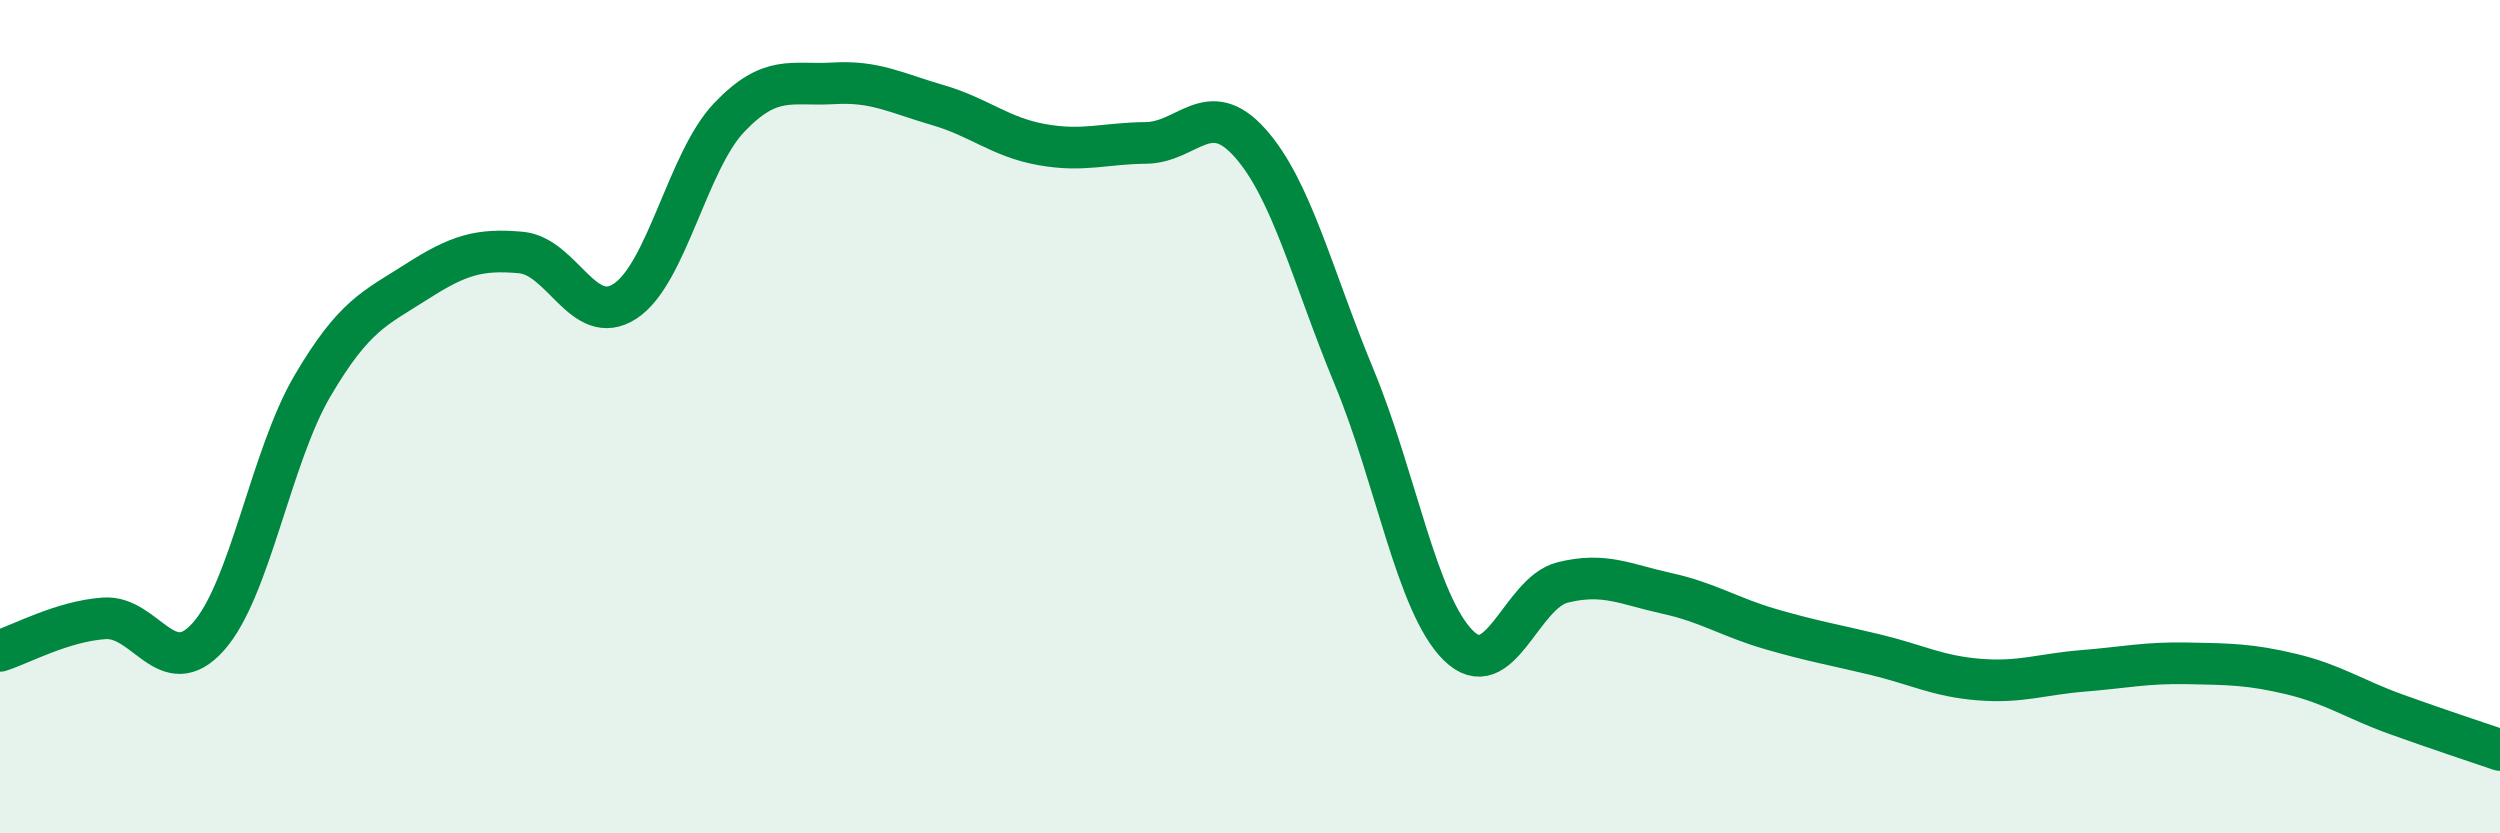
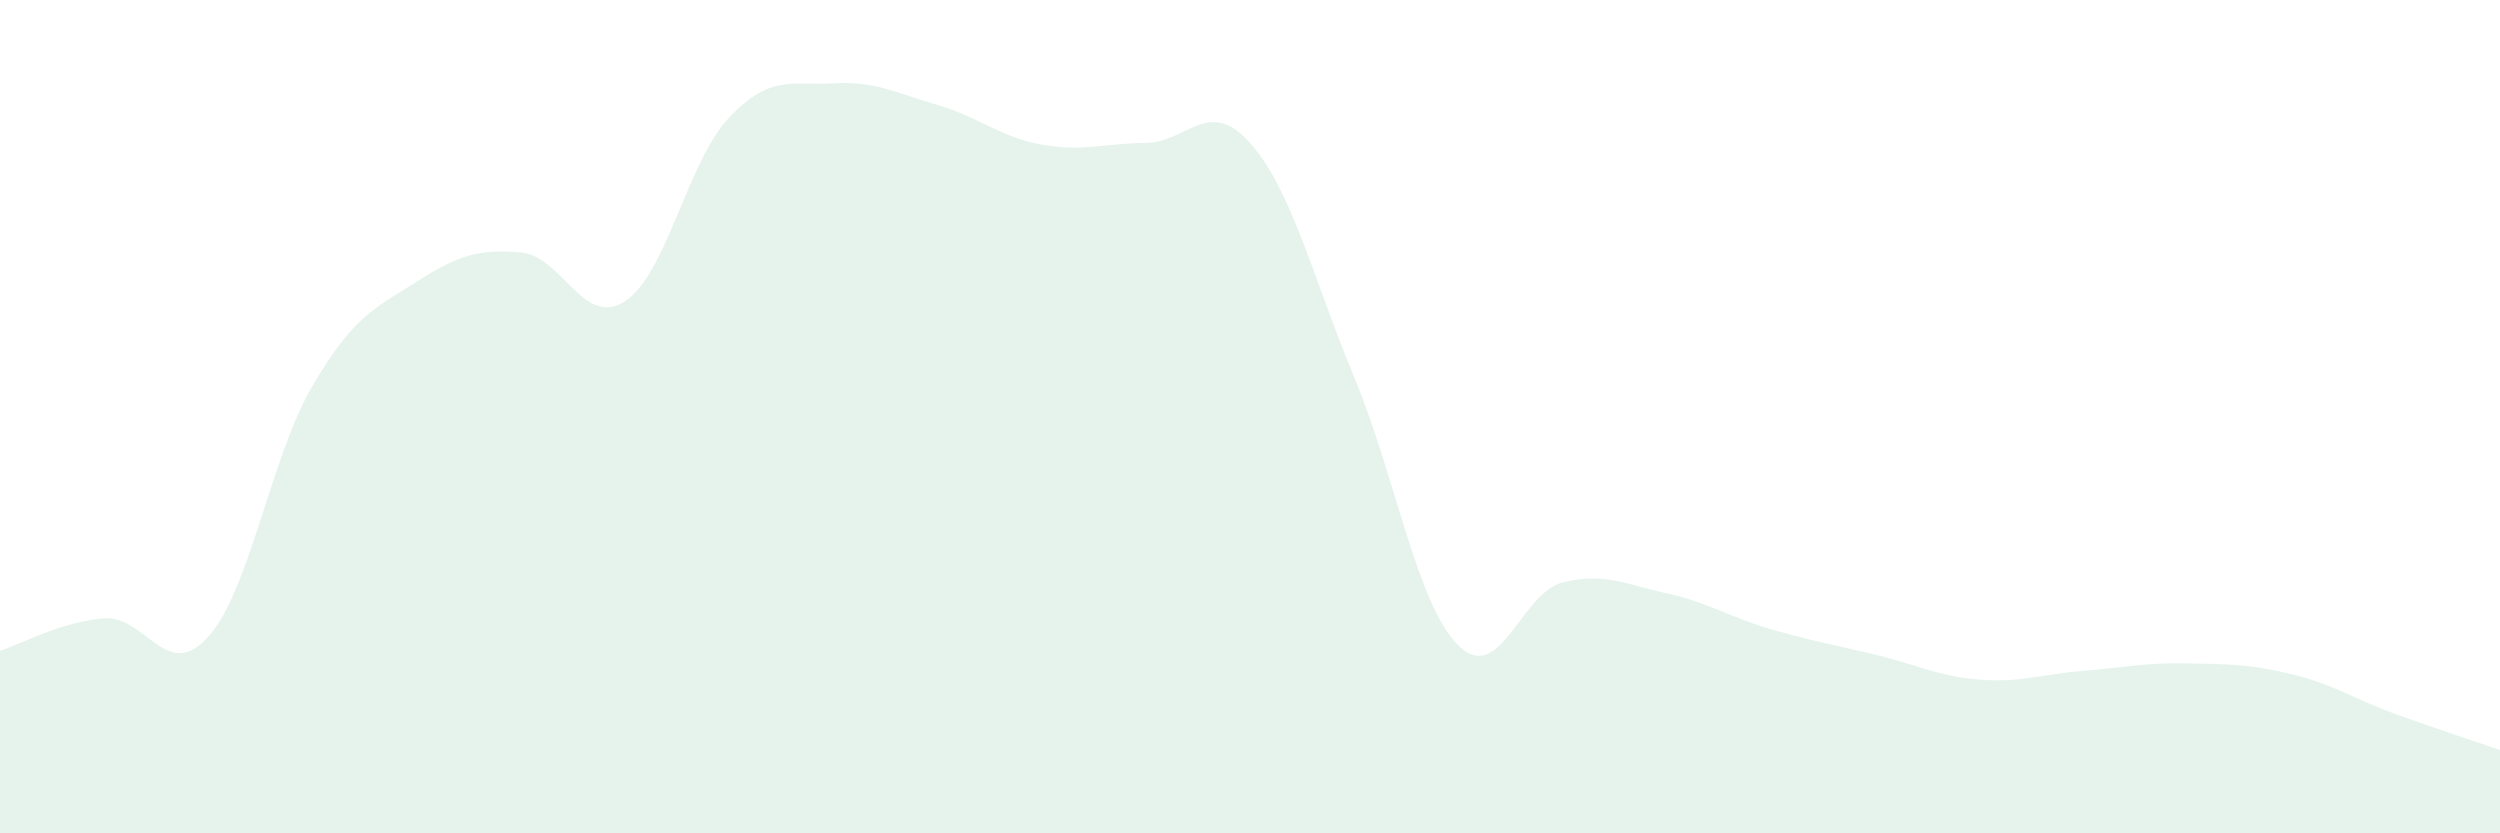
<svg xmlns="http://www.w3.org/2000/svg" width="60" height="20" viewBox="0 0 60 20">
  <path d="M 0,15.62 C 0.5,15.46 1.5,14.91 2.5,14.84 C 3.5,14.77 4,16.4 5,15.28 C 6,14.16 6.5,10.96 7.5,9.26 C 8.5,7.56 9,7.4 10,6.76 C 11,6.12 11.5,5.97 12.5,6.06 C 13.5,6.15 14,7.88 15,7.23 C 16,6.58 16.5,3.87 17.5,2.82 C 18.5,1.77 19,2.06 20,2 C 21,1.94 21.5,2.23 22.5,2.52 C 23.5,2.81 24,3.29 25,3.47 C 26,3.65 26.5,3.44 27.5,3.43 C 28.5,3.42 29,2.31 30,3.43 C 31,4.55 31.5,6.64 32.5,9.05 C 33.5,11.46 34,14.5 35,15.49 C 36,16.48 36.5,14.23 37.5,13.98 C 38.5,13.73 39,14.02 40,14.24 C 41,14.46 41.5,14.81 42.5,15.1 C 43.5,15.39 44,15.47 45,15.71 C 46,15.95 46.5,16.23 47.5,16.31 C 48.5,16.39 49,16.18 50,16.1 C 51,16.02 51.5,15.9 52.5,15.92 C 53.5,15.94 54,15.94 55,16.18 C 56,16.42 56.5,16.78 57.5,17.14 C 58.5,17.5 59.5,17.83 60,18L60 20L0 20Z" fill="#008740" opacity="0.1" stroke-linecap="round" stroke-linejoin="round" />
-   <path d="M 0,15.62 C 0.5,15.46 1.5,14.91 2.5,14.84 C 3.5,14.77 4,16.4 5,15.28 C 6,14.16 6.5,10.96 7.5,9.26 C 8.5,7.56 9,7.4 10,6.76 C 11,6.12 11.5,5.97 12.5,6.06 C 13.5,6.15 14,7.88 15,7.23 C 16,6.58 16.5,3.87 17.5,2.82 C 18.5,1.77 19,2.06 20,2 C 21,1.94 21.5,2.23 22.5,2.52 C 23.5,2.81 24,3.29 25,3.47 C 26,3.65 26.5,3.44 27.5,3.43 C 28.5,3.42 29,2.31 30,3.43 C 31,4.55 31.5,6.64 32.5,9.05 C 33.5,11.46 34,14.5 35,15.49 C 36,16.48 36.5,14.23 37.5,13.98 C 38.5,13.73 39,14.02 40,14.24 C 41,14.46 41.5,14.81 42.5,15.1 C 43.5,15.39 44,15.47 45,15.71 C 46,15.95 46.5,16.23 47.5,16.31 C 48.5,16.39 49,16.18 50,16.1 C 51,16.02 51.5,15.9 52.5,15.92 C 53.5,15.94 54,15.94 55,16.18 C 56,16.42 56.5,16.78 57.5,17.14 C 58.5,17.5 59.5,17.83 60,18" stroke="#008740" stroke-width="1" fill="none" stroke-linecap="round" stroke-linejoin="round" />
</svg>